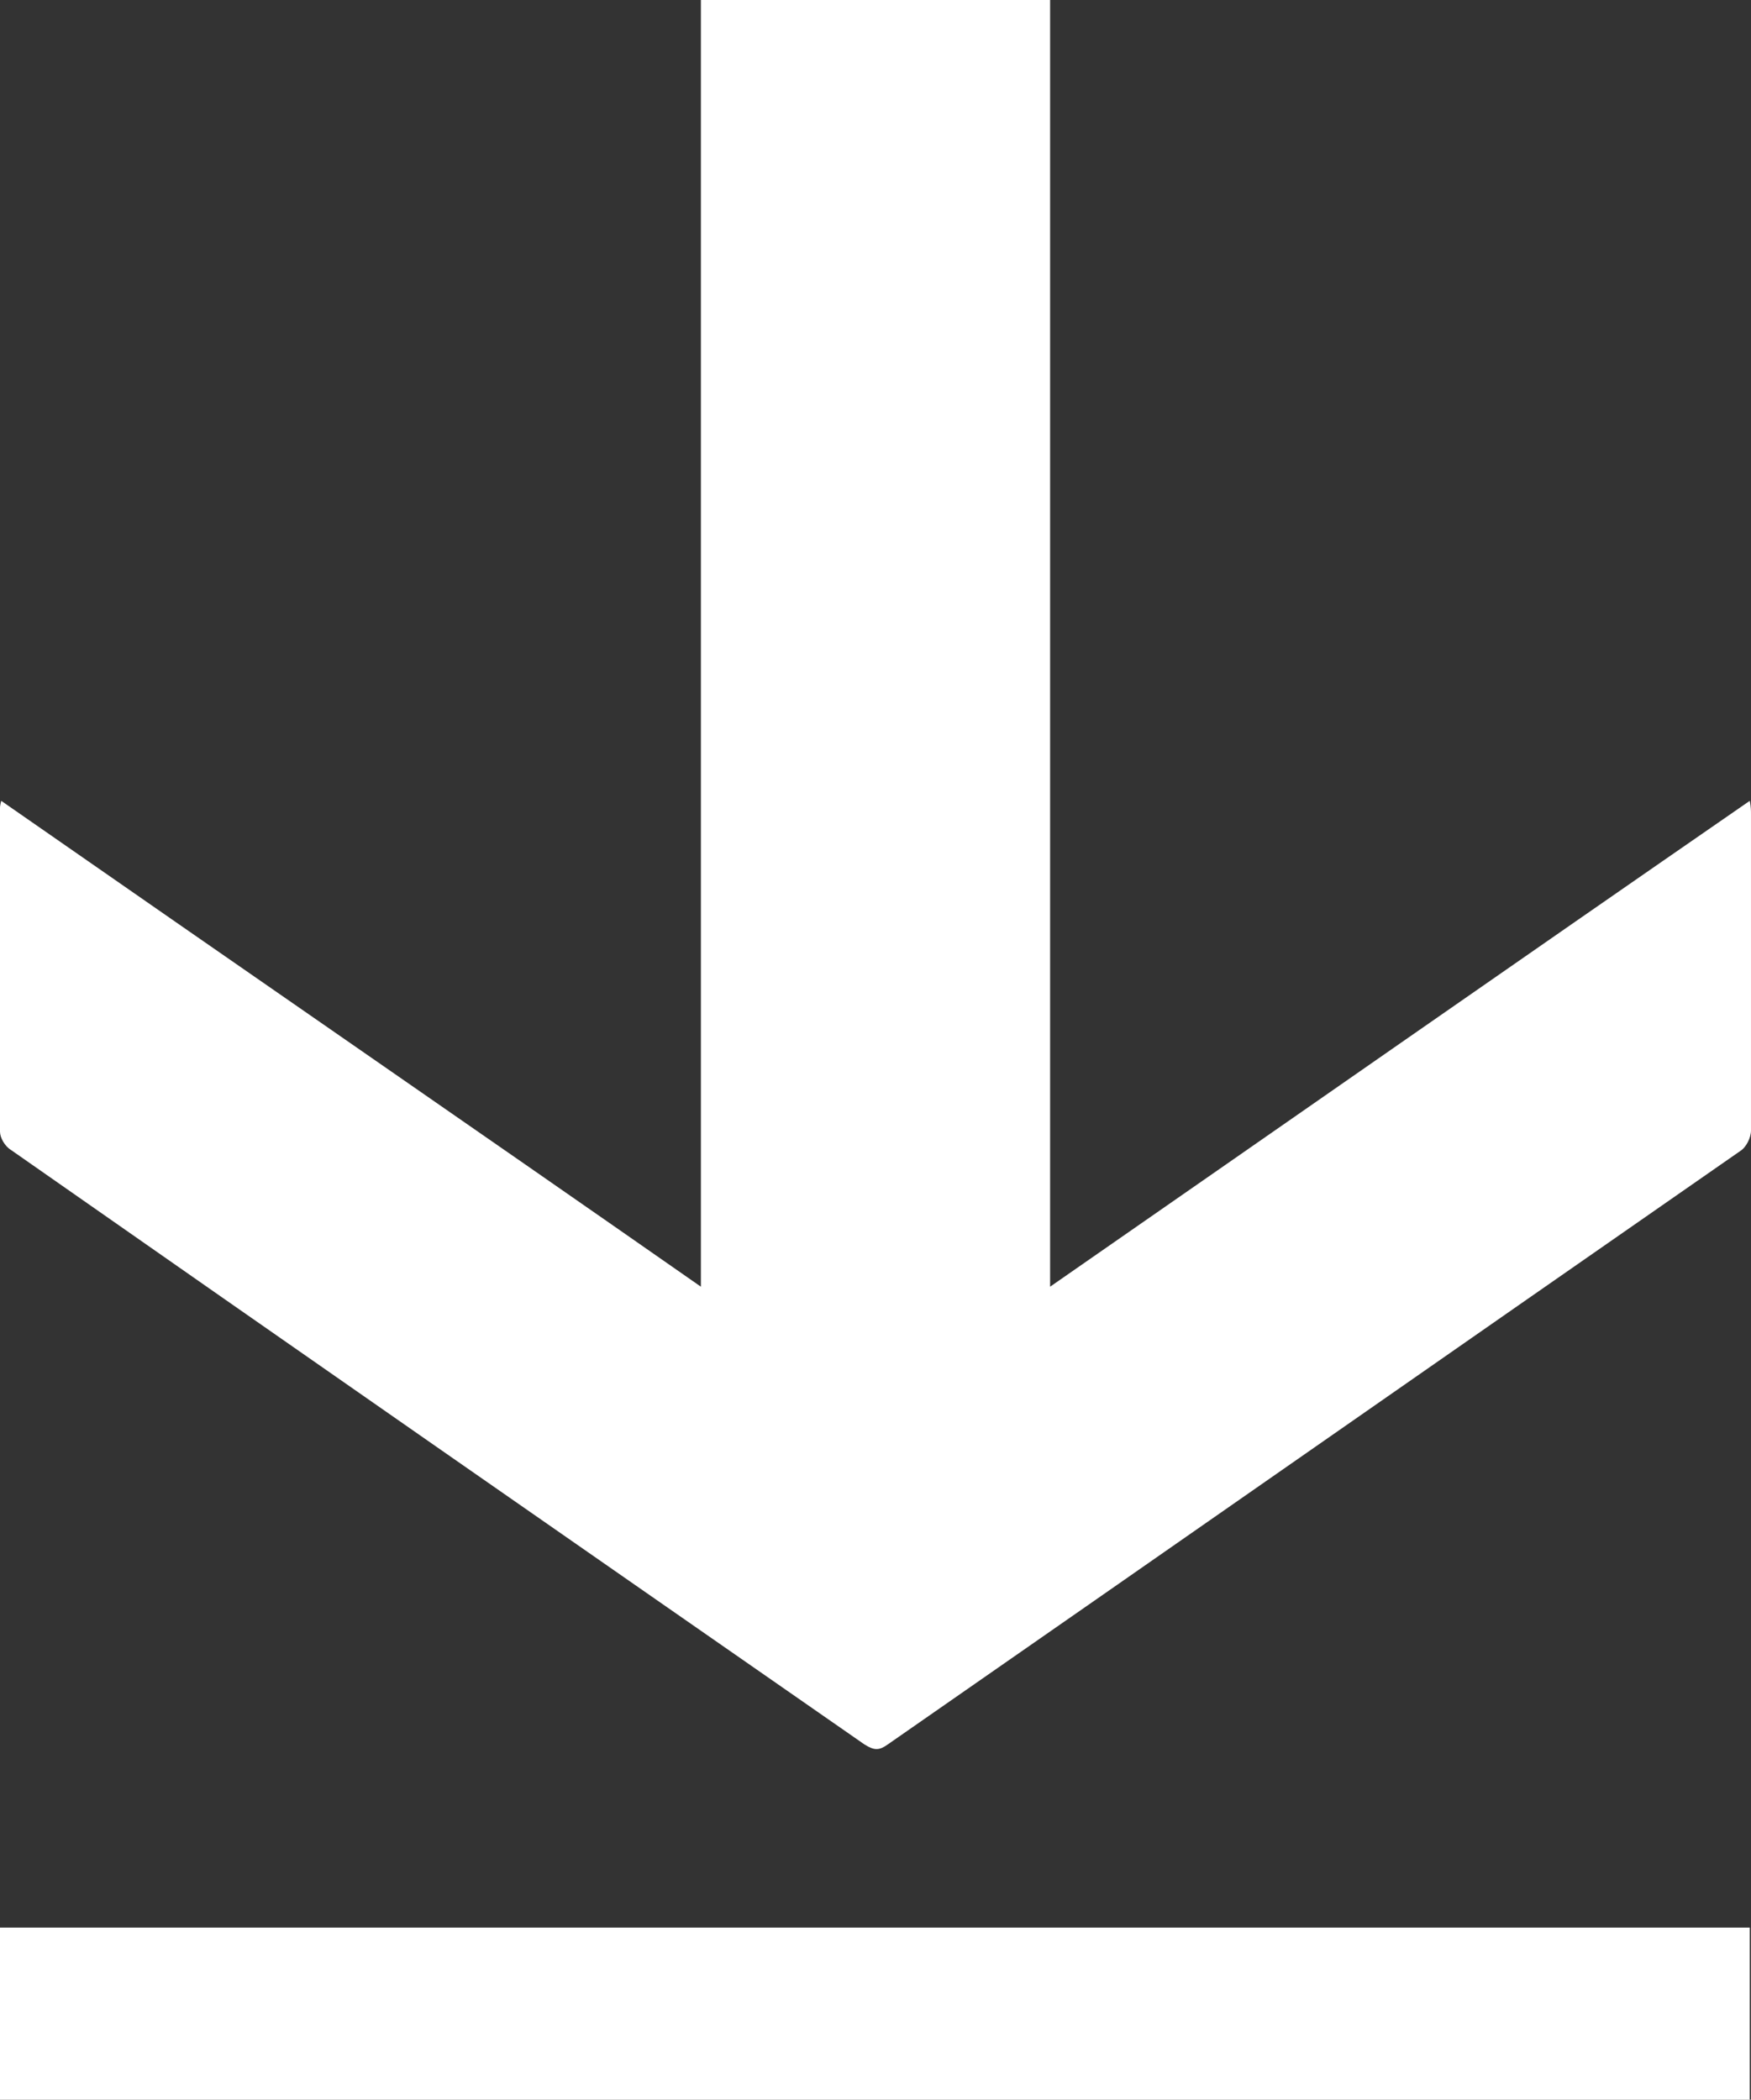
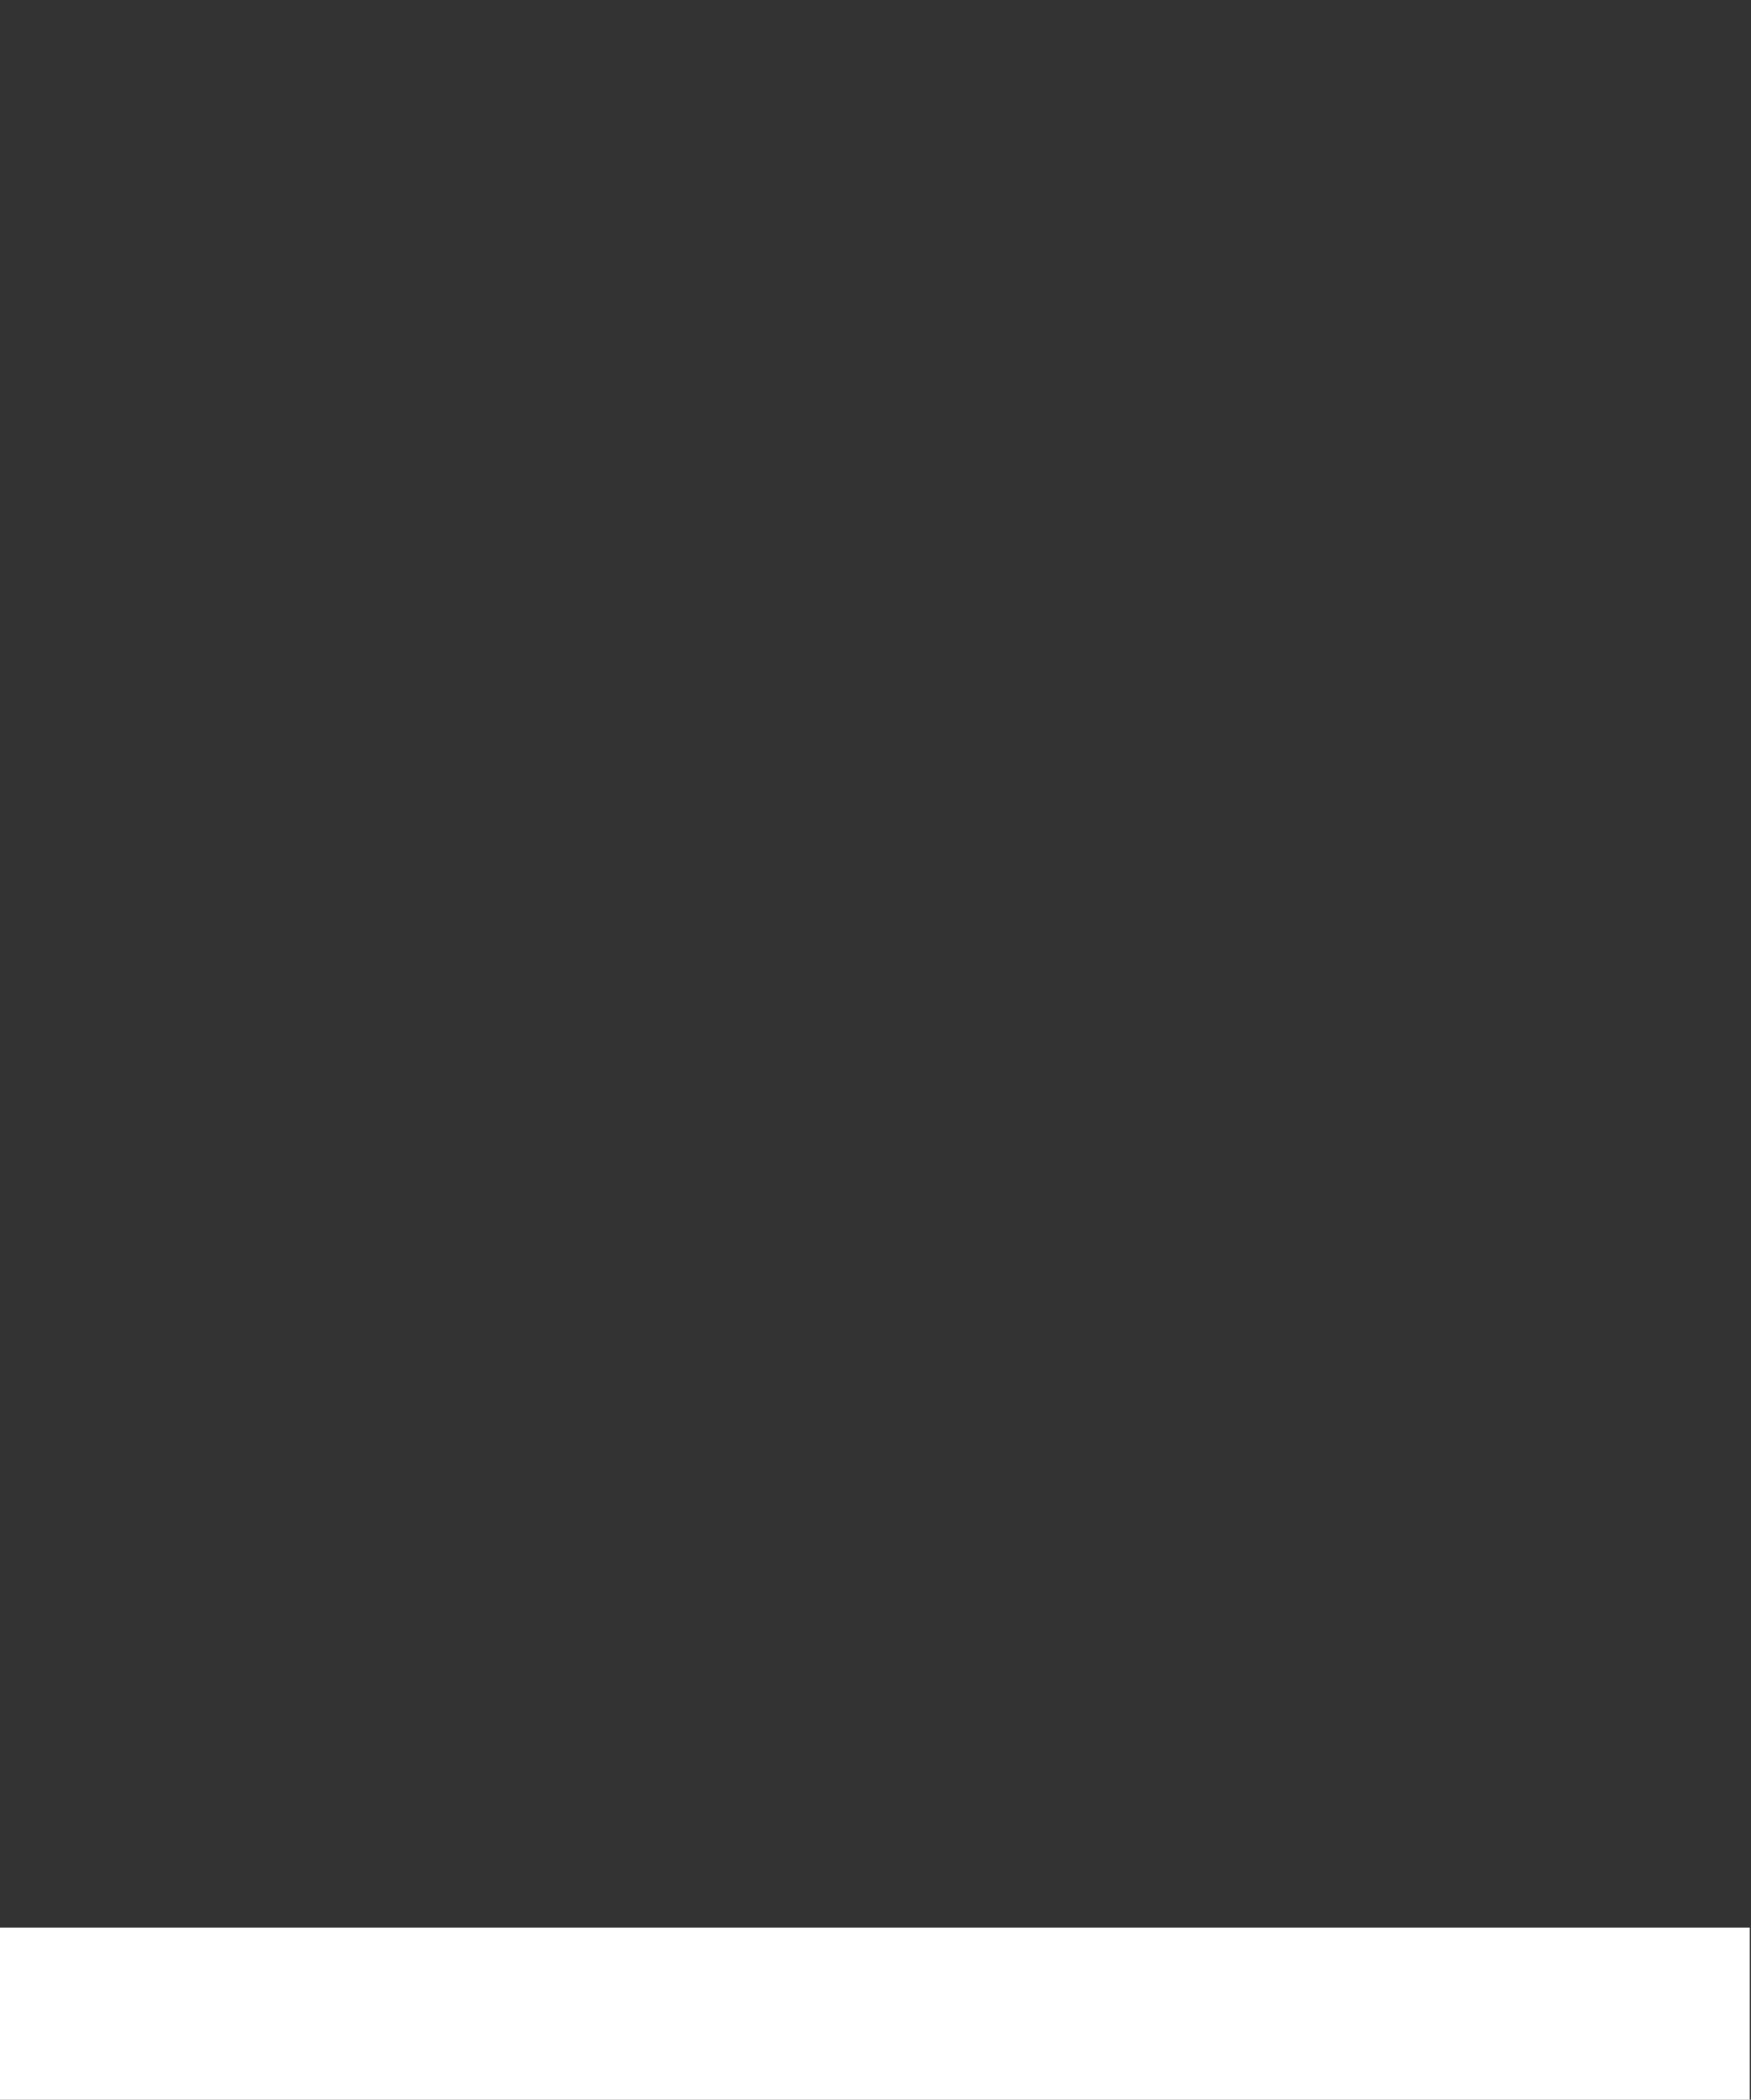
<svg xmlns="http://www.w3.org/2000/svg" version="1.1" id="Layer_1" x="0px" y="0px" viewBox="0 0 14.34 17.2" style="enable-background:new 0 0 14.34 17.2;" xml:space="preserve">
  <rect x="0" y="0" width="14.34" height="17.2" fill="#333333" stroke="none" />
  <style type="text/css">
	.st0{fill:#FFFFFF;}
</style>
  <g>
-     <path class="st0" d="M0.01,6.56c1.91,1.33,3.81,2.64,5.73,3.98c0-3.53,0-7.03,0-10.54C6.7,0,7.64,0,8.6,0c0,3.5,0,7,0,10.54   c1.93-1.34,3.82-2.66,5.73-3.98c0.01,0.05,0.01,0.08,0.01,0.11c0,0.86,0,1.73,0,2.59c0,0.06-0.04,0.14-0.09,0.17   c-2.33,1.62-4.65,3.24-6.98,4.86c-0.07,0.05-0.11,0.05-0.19,0c-2.33-1.62-4.66-3.24-6.99-4.87C0.04,9.39,0,9.32,0,9.27   c0-0.88,0-1.76,0-2.65C0,6.61,0,6.6,0.01,6.56z" />
    <path class="st0" d="M0,17.2c0-0.47,0-0.94,0-1.41c4.78,0,9.55,0,14.33,0c0,0.46,0,0.93,0,1.41C9.56,17.2,4.79,17.2,0,17.2z" />
  </g>
</svg>